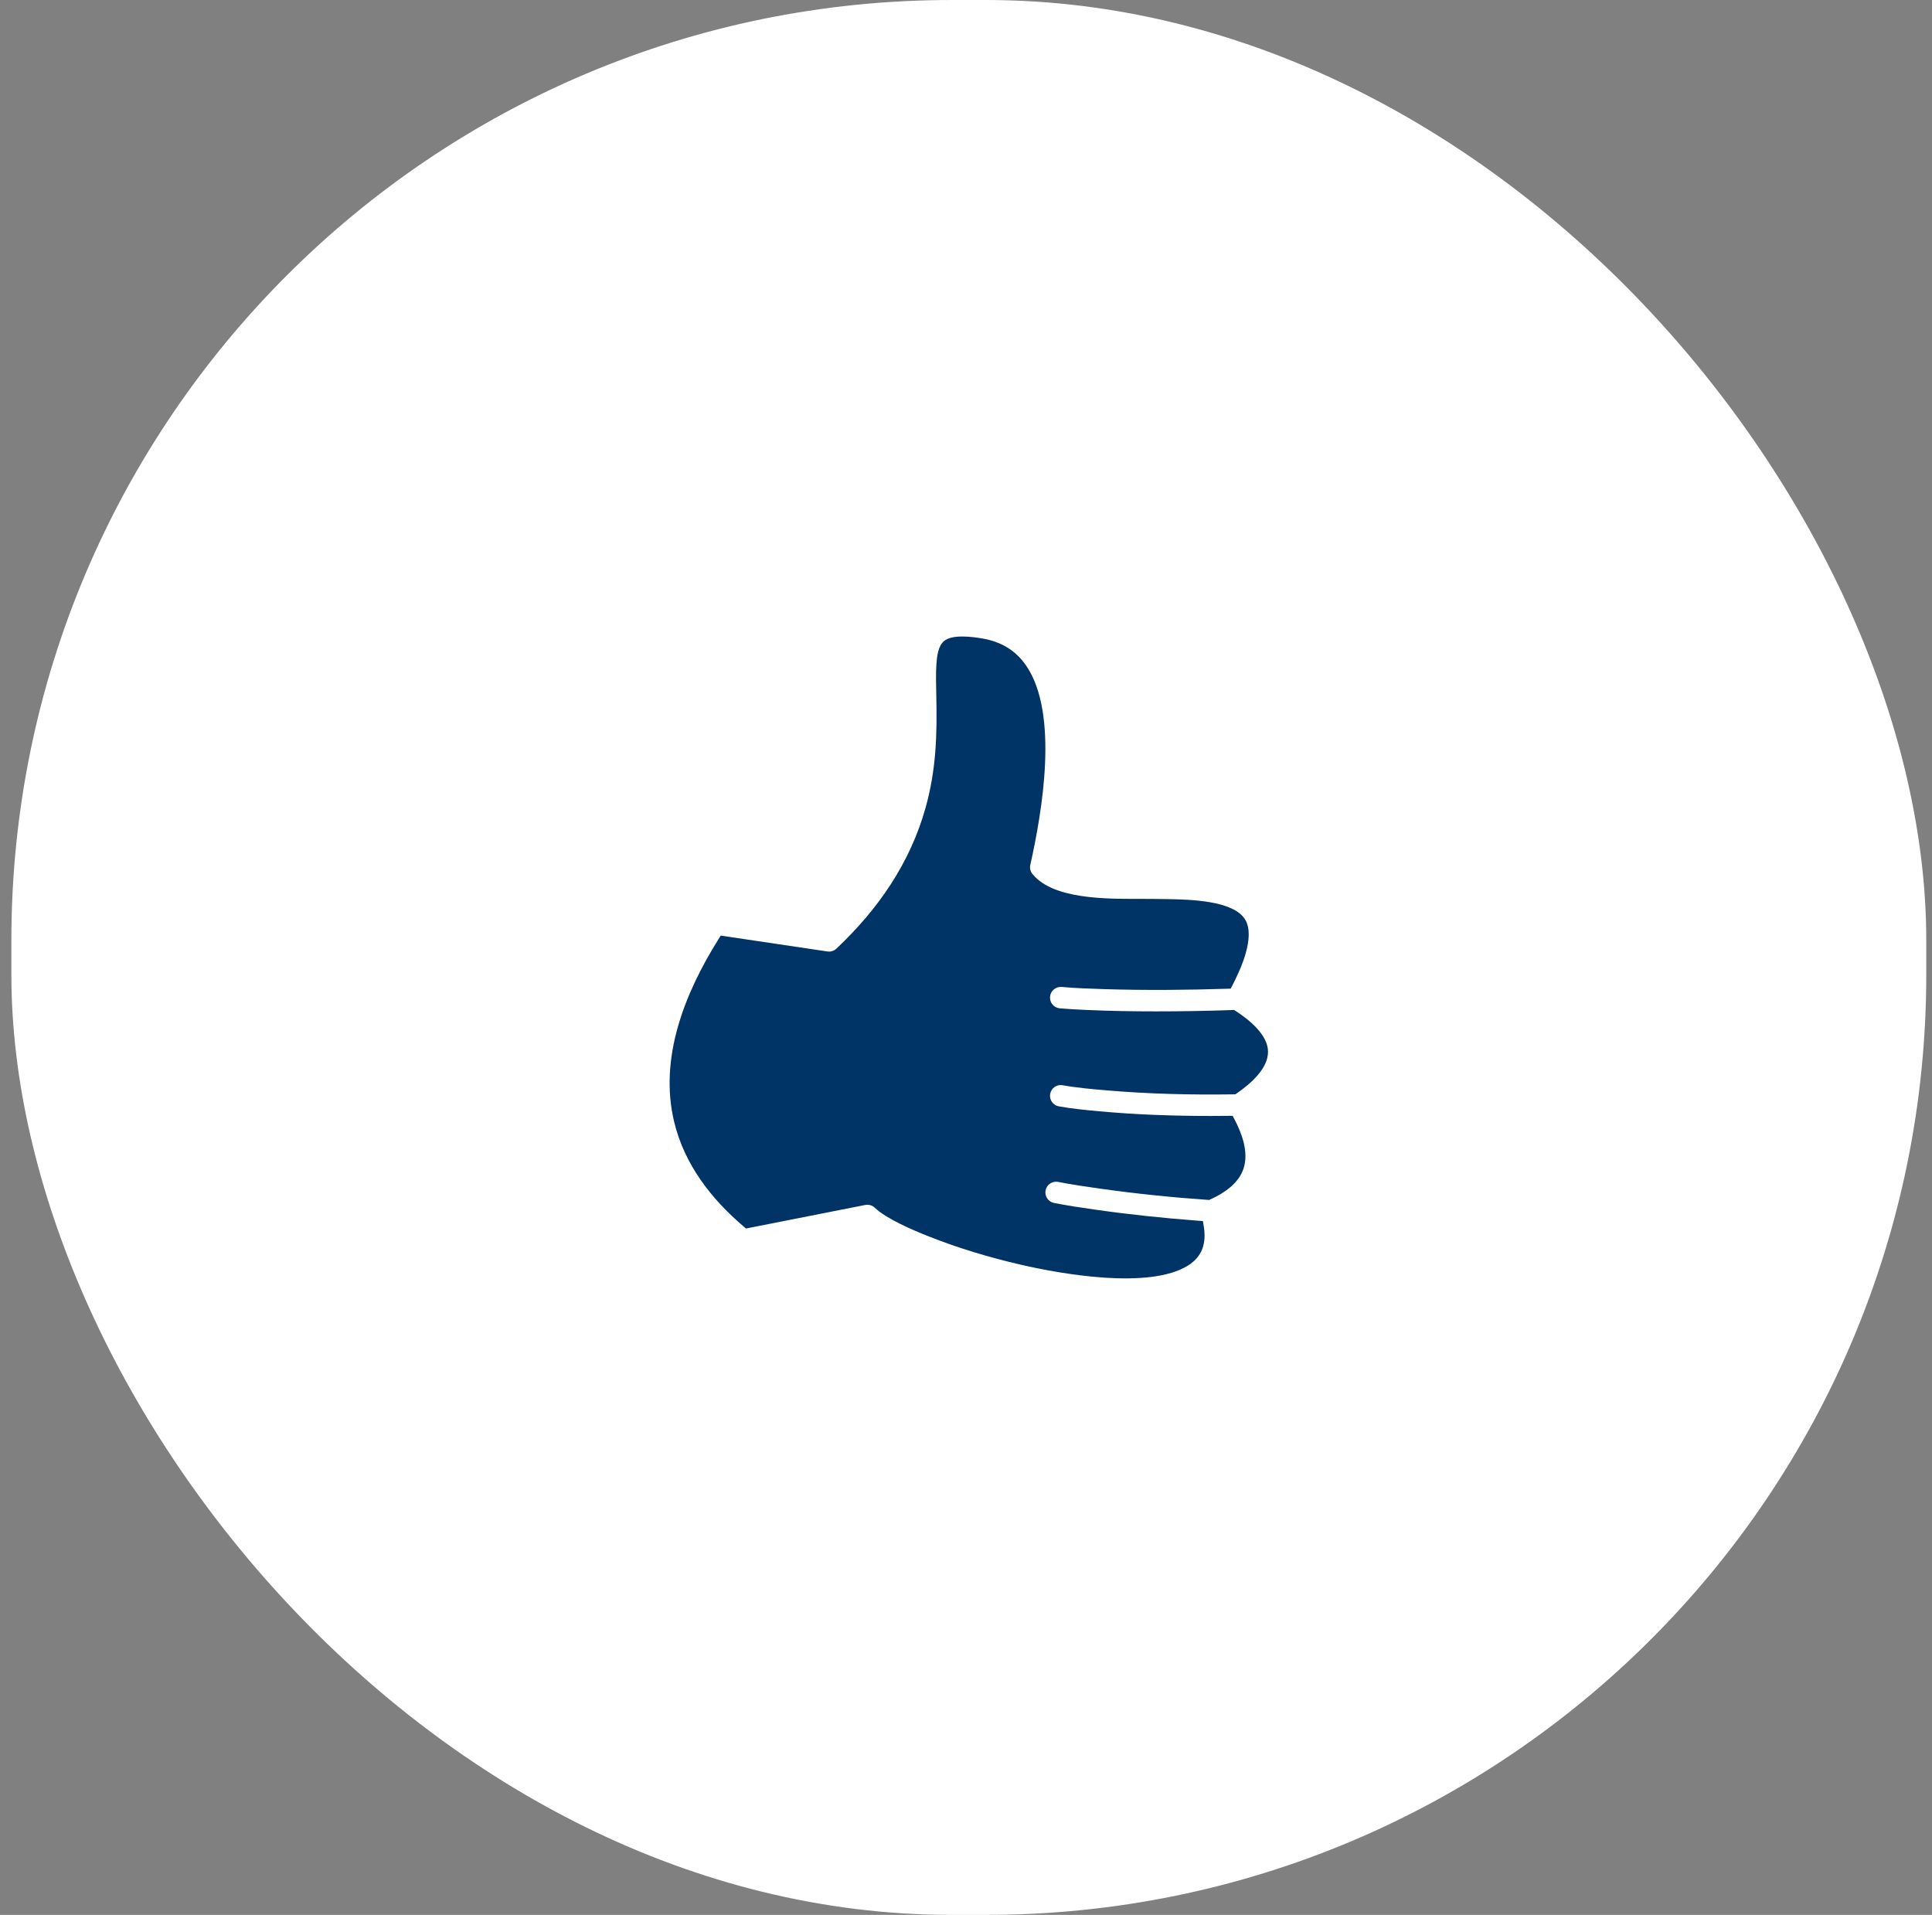
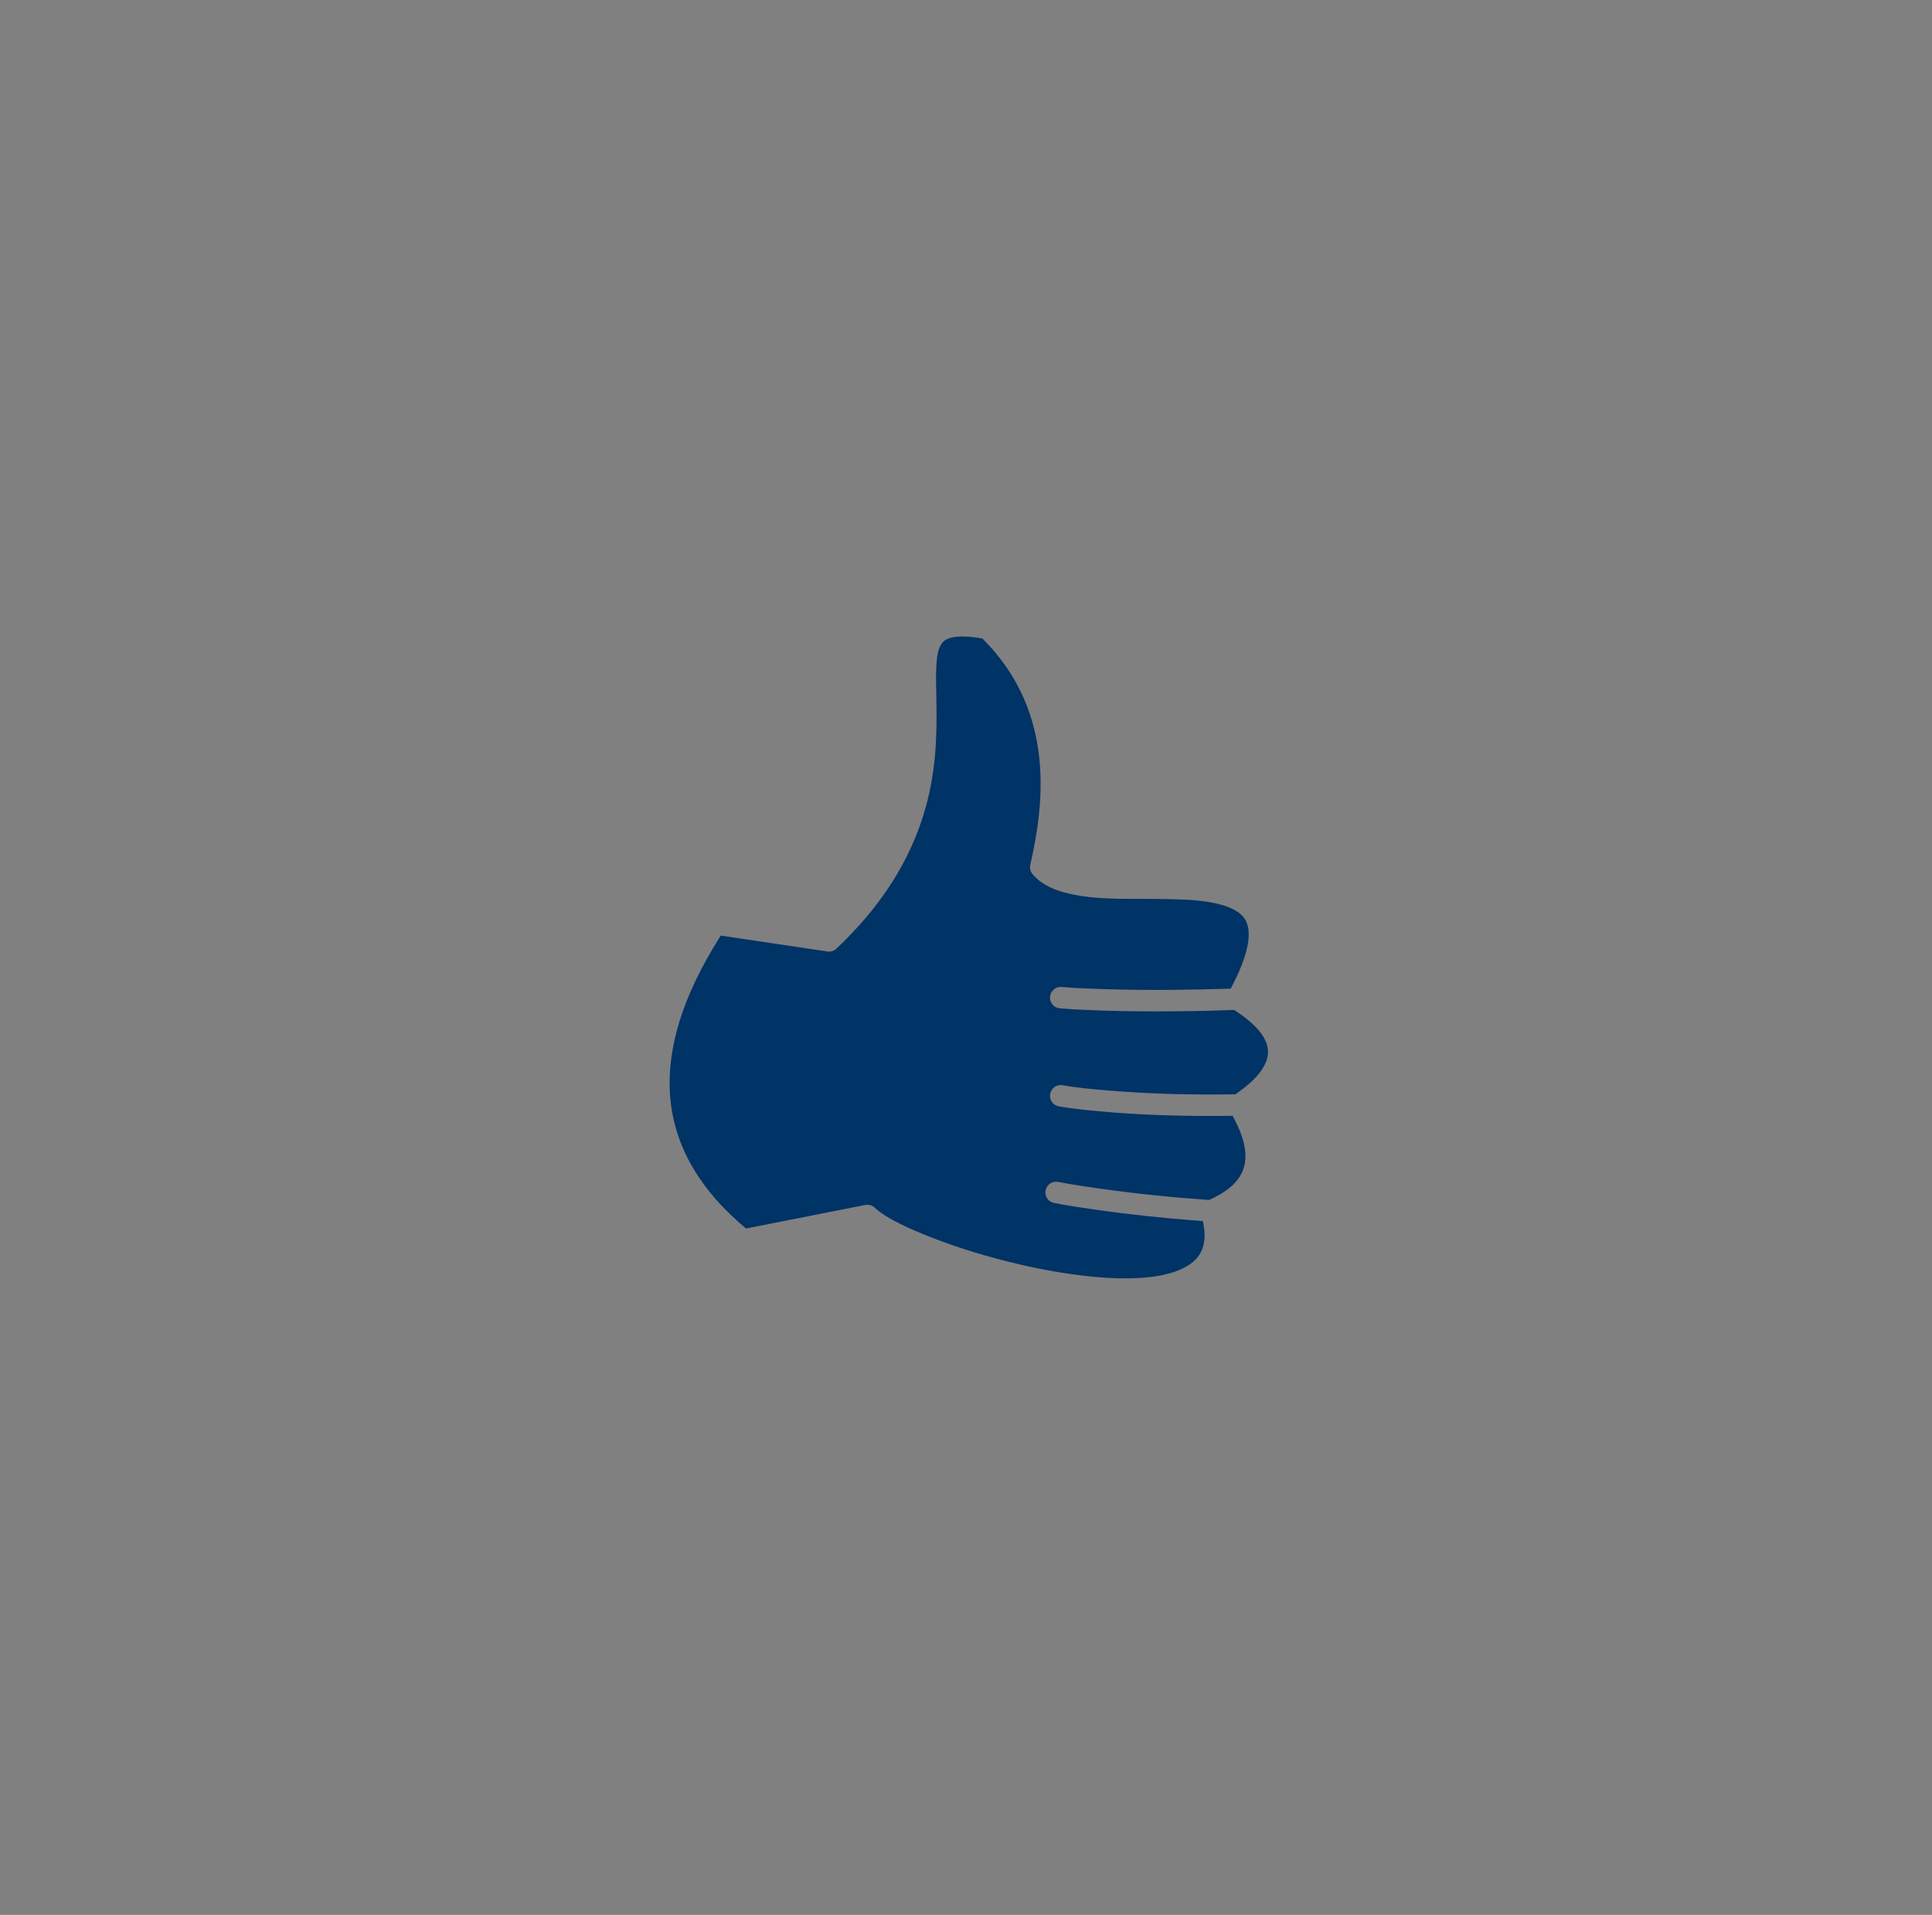
<svg xmlns="http://www.w3.org/2000/svg" width="113" height="112" viewBox="0 0 113 112" fill="none">
  <rect x="0" y="0" width="113" height="112" fill="#808080" stroke="none" />
-   <rect x="0.665" width="112" height="112" rx="55" fill="white" />
-   <path fill-rule="evenodd" clip-rule="evenodd" d="M61.422 63.982C61.362 64.323 61.589 64.648 61.93 64.709C62.702 64.846 63.521 64.927 64.3 64.998C66.463 65.197 68.65 65.271 70.823 65.271C71.168 65.271 71.514 65.269 71.86 65.264L72.094 65.262L72.203 65.469C72.644 66.308 73.043 67.393 72.735 68.34C72.451 69.215 71.605 69.779 70.809 70.144L70.72 70.184L70.623 70.177C68.527 70.032 66.43 69.816 64.35 69.523C63.535 69.407 62.7 69.287 61.891 69.129C61.55 69.062 61.221 69.283 61.155 69.625C61.089 69.964 61.311 70.294 61.651 70.361C62.44 70.514 63.249 70.636 64.045 70.749C66.039 71.034 68.047 71.245 70.056 71.396L70.356 71.418L70.405 71.715C70.566 72.691 70.339 73.489 69.478 74.023C67.223 75.423 62.136 74.531 59.715 73.973C57.879 73.55 56.027 72.996 54.277 72.298C53.401 71.949 51.85 71.294 51.167 70.639C51.05 70.527 50.895 70.464 50.733 70.464C50.692 70.464 50.651 70.468 50.611 70.476L43.633 71.854L43.492 71.734C41.583 70.108 40.038 68.109 39.436 65.637C38.522 61.885 40.055 58.079 42.022 54.934L42.155 54.722L48.397 55.65C48.586 55.678 48.78 55.617 48.919 55.486C51.358 53.188 53.231 50.484 54.138 47.236C54.76 45.008 54.814 42.965 54.763 40.679C54.75 40.069 54.729 39.439 54.771 38.829C54.8 38.407 54.867 37.794 55.208 37.5C55.696 37.08 56.89 37.248 57.453 37.343C58.542 37.528 59.413 38.034 60.035 38.955C61.944 41.782 60.951 47.502 60.261 50.586C60.218 50.775 60.267 50.976 60.392 51.125C60.473 51.222 60.56 51.312 60.654 51.397C62.07 52.672 65.173 52.568 66.972 52.575C67.433 52.577 67.896 52.579 68.358 52.589C69.525 52.614 72.162 52.649 72.834 53.797C73.434 54.822 72.553 56.717 72.084 57.625L71.98 57.825L71.755 57.831C69.382 57.906 66.998 57.927 64.624 57.854C63.789 57.828 62.929 57.8 62.097 57.725C61.754 57.694 61.446 57.951 61.415 58.293C61.384 58.637 61.639 58.944 61.983 58.975C62.482 59.02 62.989 59.045 63.489 59.068C64.871 59.132 66.257 59.154 67.64 59.154C69.114 59.154 70.589 59.127 72.063 59.077L72.183 59.073L72.285 59.139C73.04 59.631 74.151 60.505 74.165 61.504C74.179 62.514 73.098 63.421 72.347 63.94L72.251 64.006L72.134 64.007C69.69 64.043 67.226 63.985 64.789 63.779C63.93 63.707 62.999 63.626 62.149 63.474C61.807 63.412 61.483 63.641 61.423 63.982L61.422 63.982Z" fill="#036" />
+   <path fill-rule="evenodd" clip-rule="evenodd" d="M61.422 63.982C61.362 64.323 61.589 64.648 61.93 64.709C62.702 64.846 63.521 64.927 64.3 64.998C66.463 65.197 68.65 65.271 70.823 65.271C71.168 65.271 71.514 65.269 71.86 65.264L72.094 65.262L72.203 65.469C72.644 66.308 73.043 67.393 72.735 68.34C72.451 69.215 71.605 69.779 70.809 70.144L70.72 70.184L70.623 70.177C68.527 70.032 66.43 69.816 64.35 69.523C63.535 69.407 62.7 69.287 61.891 69.129C61.55 69.062 61.221 69.283 61.155 69.625C61.089 69.964 61.311 70.294 61.651 70.361C62.44 70.514 63.249 70.636 64.045 70.749C66.039 71.034 68.047 71.245 70.056 71.396L70.356 71.418L70.405 71.715C70.566 72.691 70.339 73.489 69.478 74.023C67.223 75.423 62.136 74.531 59.715 73.973C57.879 73.55 56.027 72.996 54.277 72.298C53.401 71.949 51.85 71.294 51.167 70.639C51.05 70.527 50.895 70.464 50.733 70.464C50.692 70.464 50.651 70.468 50.611 70.476L43.633 71.854L43.492 71.734C41.583 70.108 40.038 68.109 39.436 65.637C38.522 61.885 40.055 58.079 42.022 54.934L42.155 54.722L48.397 55.65C48.586 55.678 48.78 55.617 48.919 55.486C51.358 53.188 53.231 50.484 54.138 47.236C54.76 45.008 54.814 42.965 54.763 40.679C54.75 40.069 54.729 39.439 54.771 38.829C54.8 38.407 54.867 37.794 55.208 37.5C55.696 37.08 56.89 37.248 57.453 37.343C61.944 41.782 60.951 47.502 60.261 50.586C60.218 50.775 60.267 50.976 60.392 51.125C60.473 51.222 60.56 51.312 60.654 51.397C62.07 52.672 65.173 52.568 66.972 52.575C67.433 52.577 67.896 52.579 68.358 52.589C69.525 52.614 72.162 52.649 72.834 53.797C73.434 54.822 72.553 56.717 72.084 57.625L71.98 57.825L71.755 57.831C69.382 57.906 66.998 57.927 64.624 57.854C63.789 57.828 62.929 57.8 62.097 57.725C61.754 57.694 61.446 57.951 61.415 58.293C61.384 58.637 61.639 58.944 61.983 58.975C62.482 59.02 62.989 59.045 63.489 59.068C64.871 59.132 66.257 59.154 67.64 59.154C69.114 59.154 70.589 59.127 72.063 59.077L72.183 59.073L72.285 59.139C73.04 59.631 74.151 60.505 74.165 61.504C74.179 62.514 73.098 63.421 72.347 63.94L72.251 64.006L72.134 64.007C69.69 64.043 67.226 63.985 64.789 63.779C63.93 63.707 62.999 63.626 62.149 63.474C61.807 63.412 61.483 63.641 61.423 63.982L61.422 63.982Z" fill="#036" />
</svg>